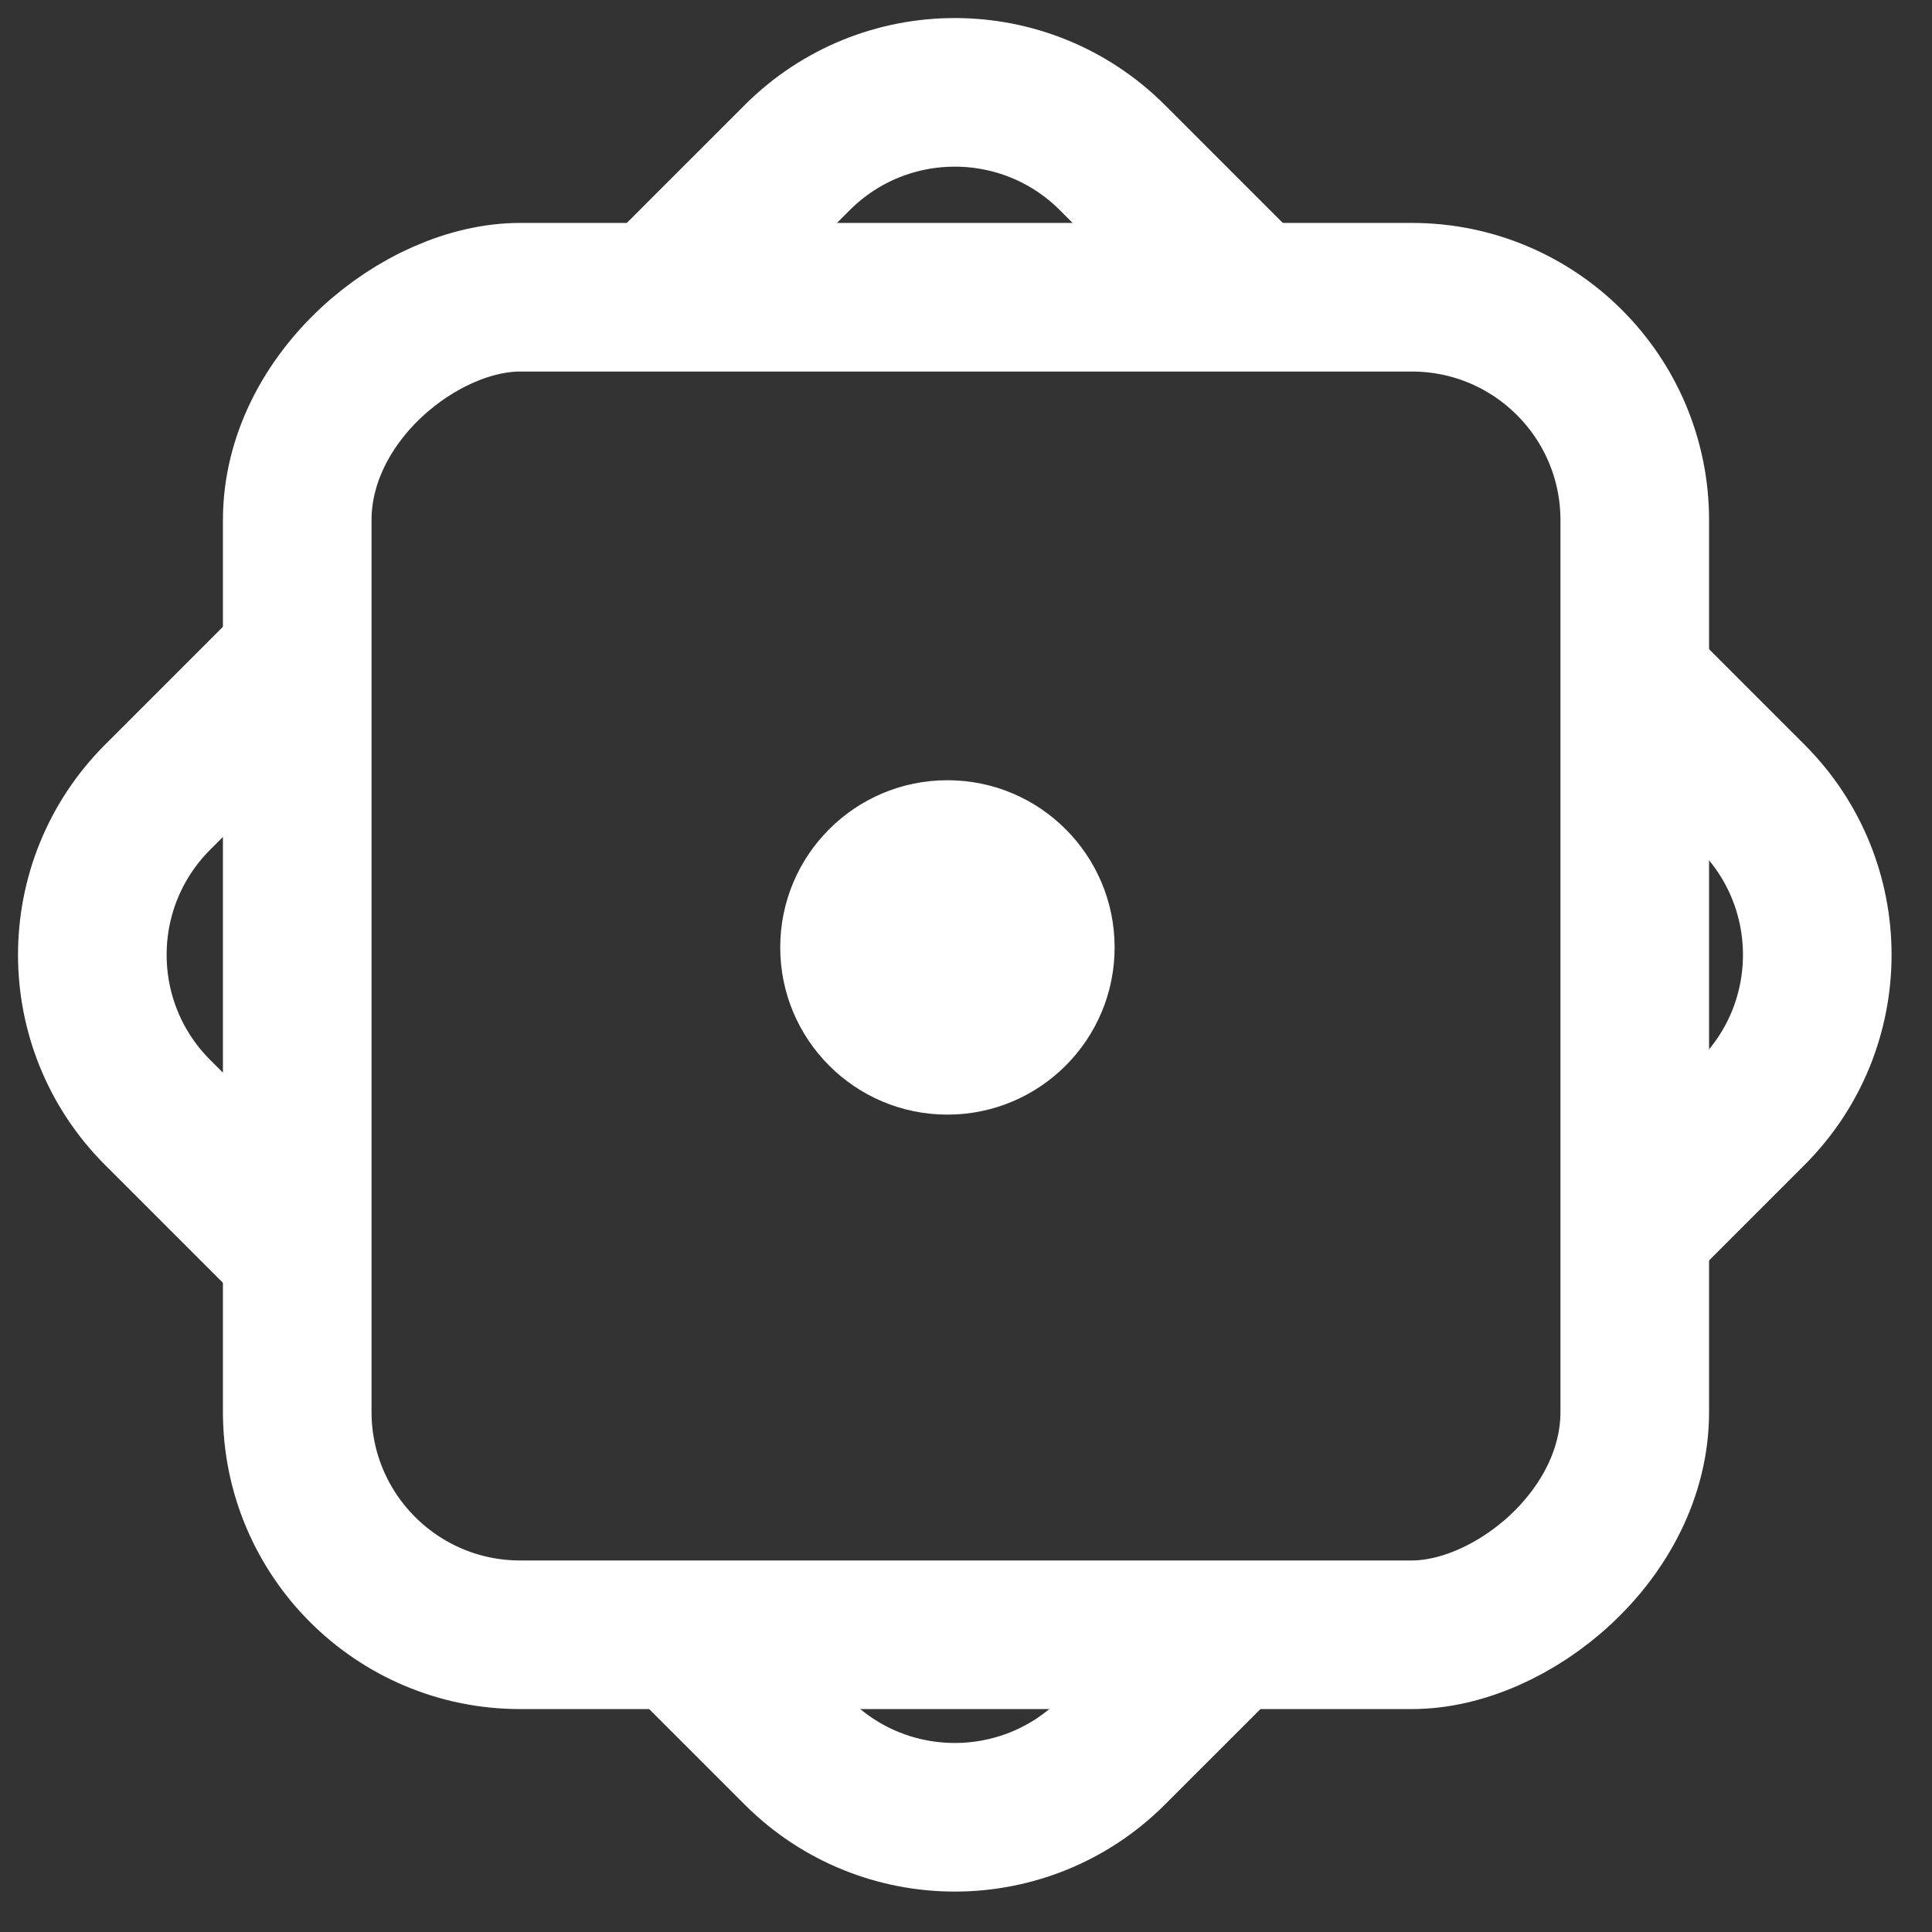
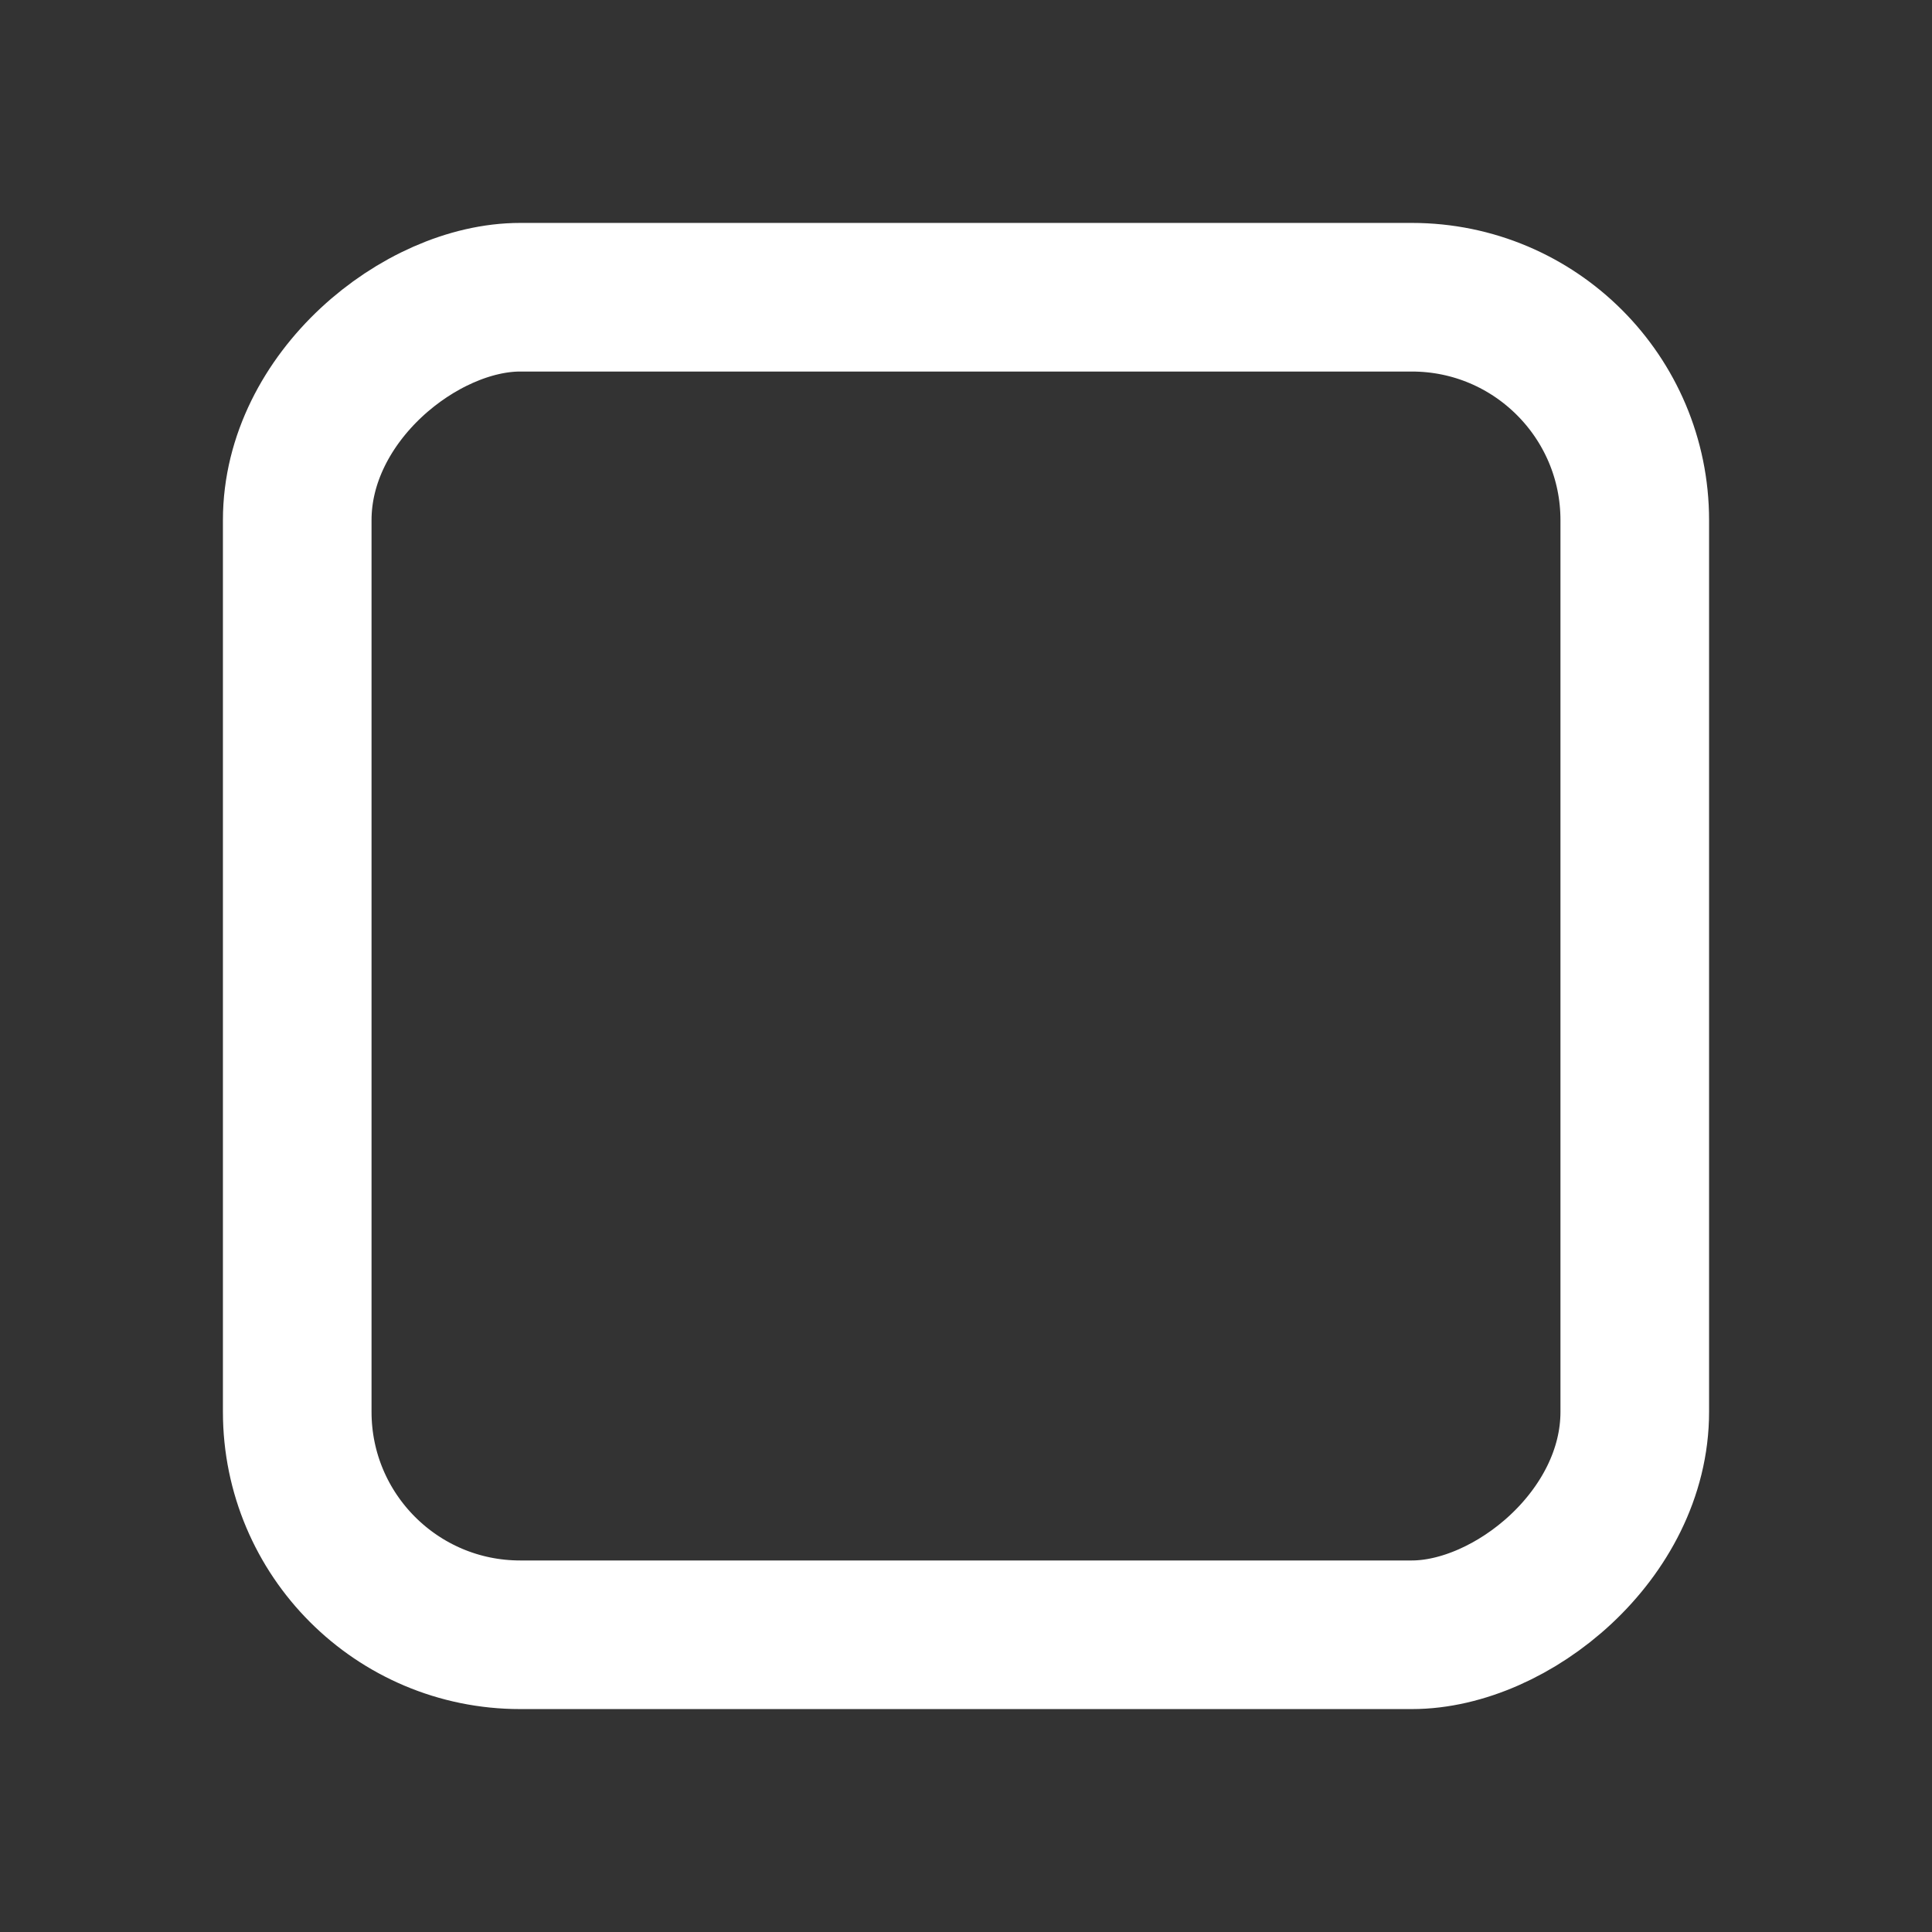
<svg xmlns="http://www.w3.org/2000/svg" width="52" height="52" viewBox="0 0 52 52" fill="none">
  <rect x="0" y="0" width="52" height="52" fill="#333333" stroke="none" />
-   <path d="M7.96 17.739L4.243 21.456C1.899 23.799 1.899 27.599 4.243 29.942L7.96 33.658M17.478 8.221L21.456 4.243C23.799 1.9 27.598 1.9 29.941 4.243L33.919 8.221M44 18.302L47.154 21.456C49.498 23.799 49.498 27.599 47.154 29.942L44 33.096M33.096 44.001L29.941 47.155C27.598 49.498 23.799 49.498 21.456 47.155L18.302 44.001" stroke="white" stroke-width="4" />
  <rect x="44" y="8" width="36" height="36" rx="6" transform="rotate(90 44 8)" stroke="white" stroke-width="4" />
-   <circle cx="25.5" cy="25.5" r="4.5" fill="white" />
</svg>